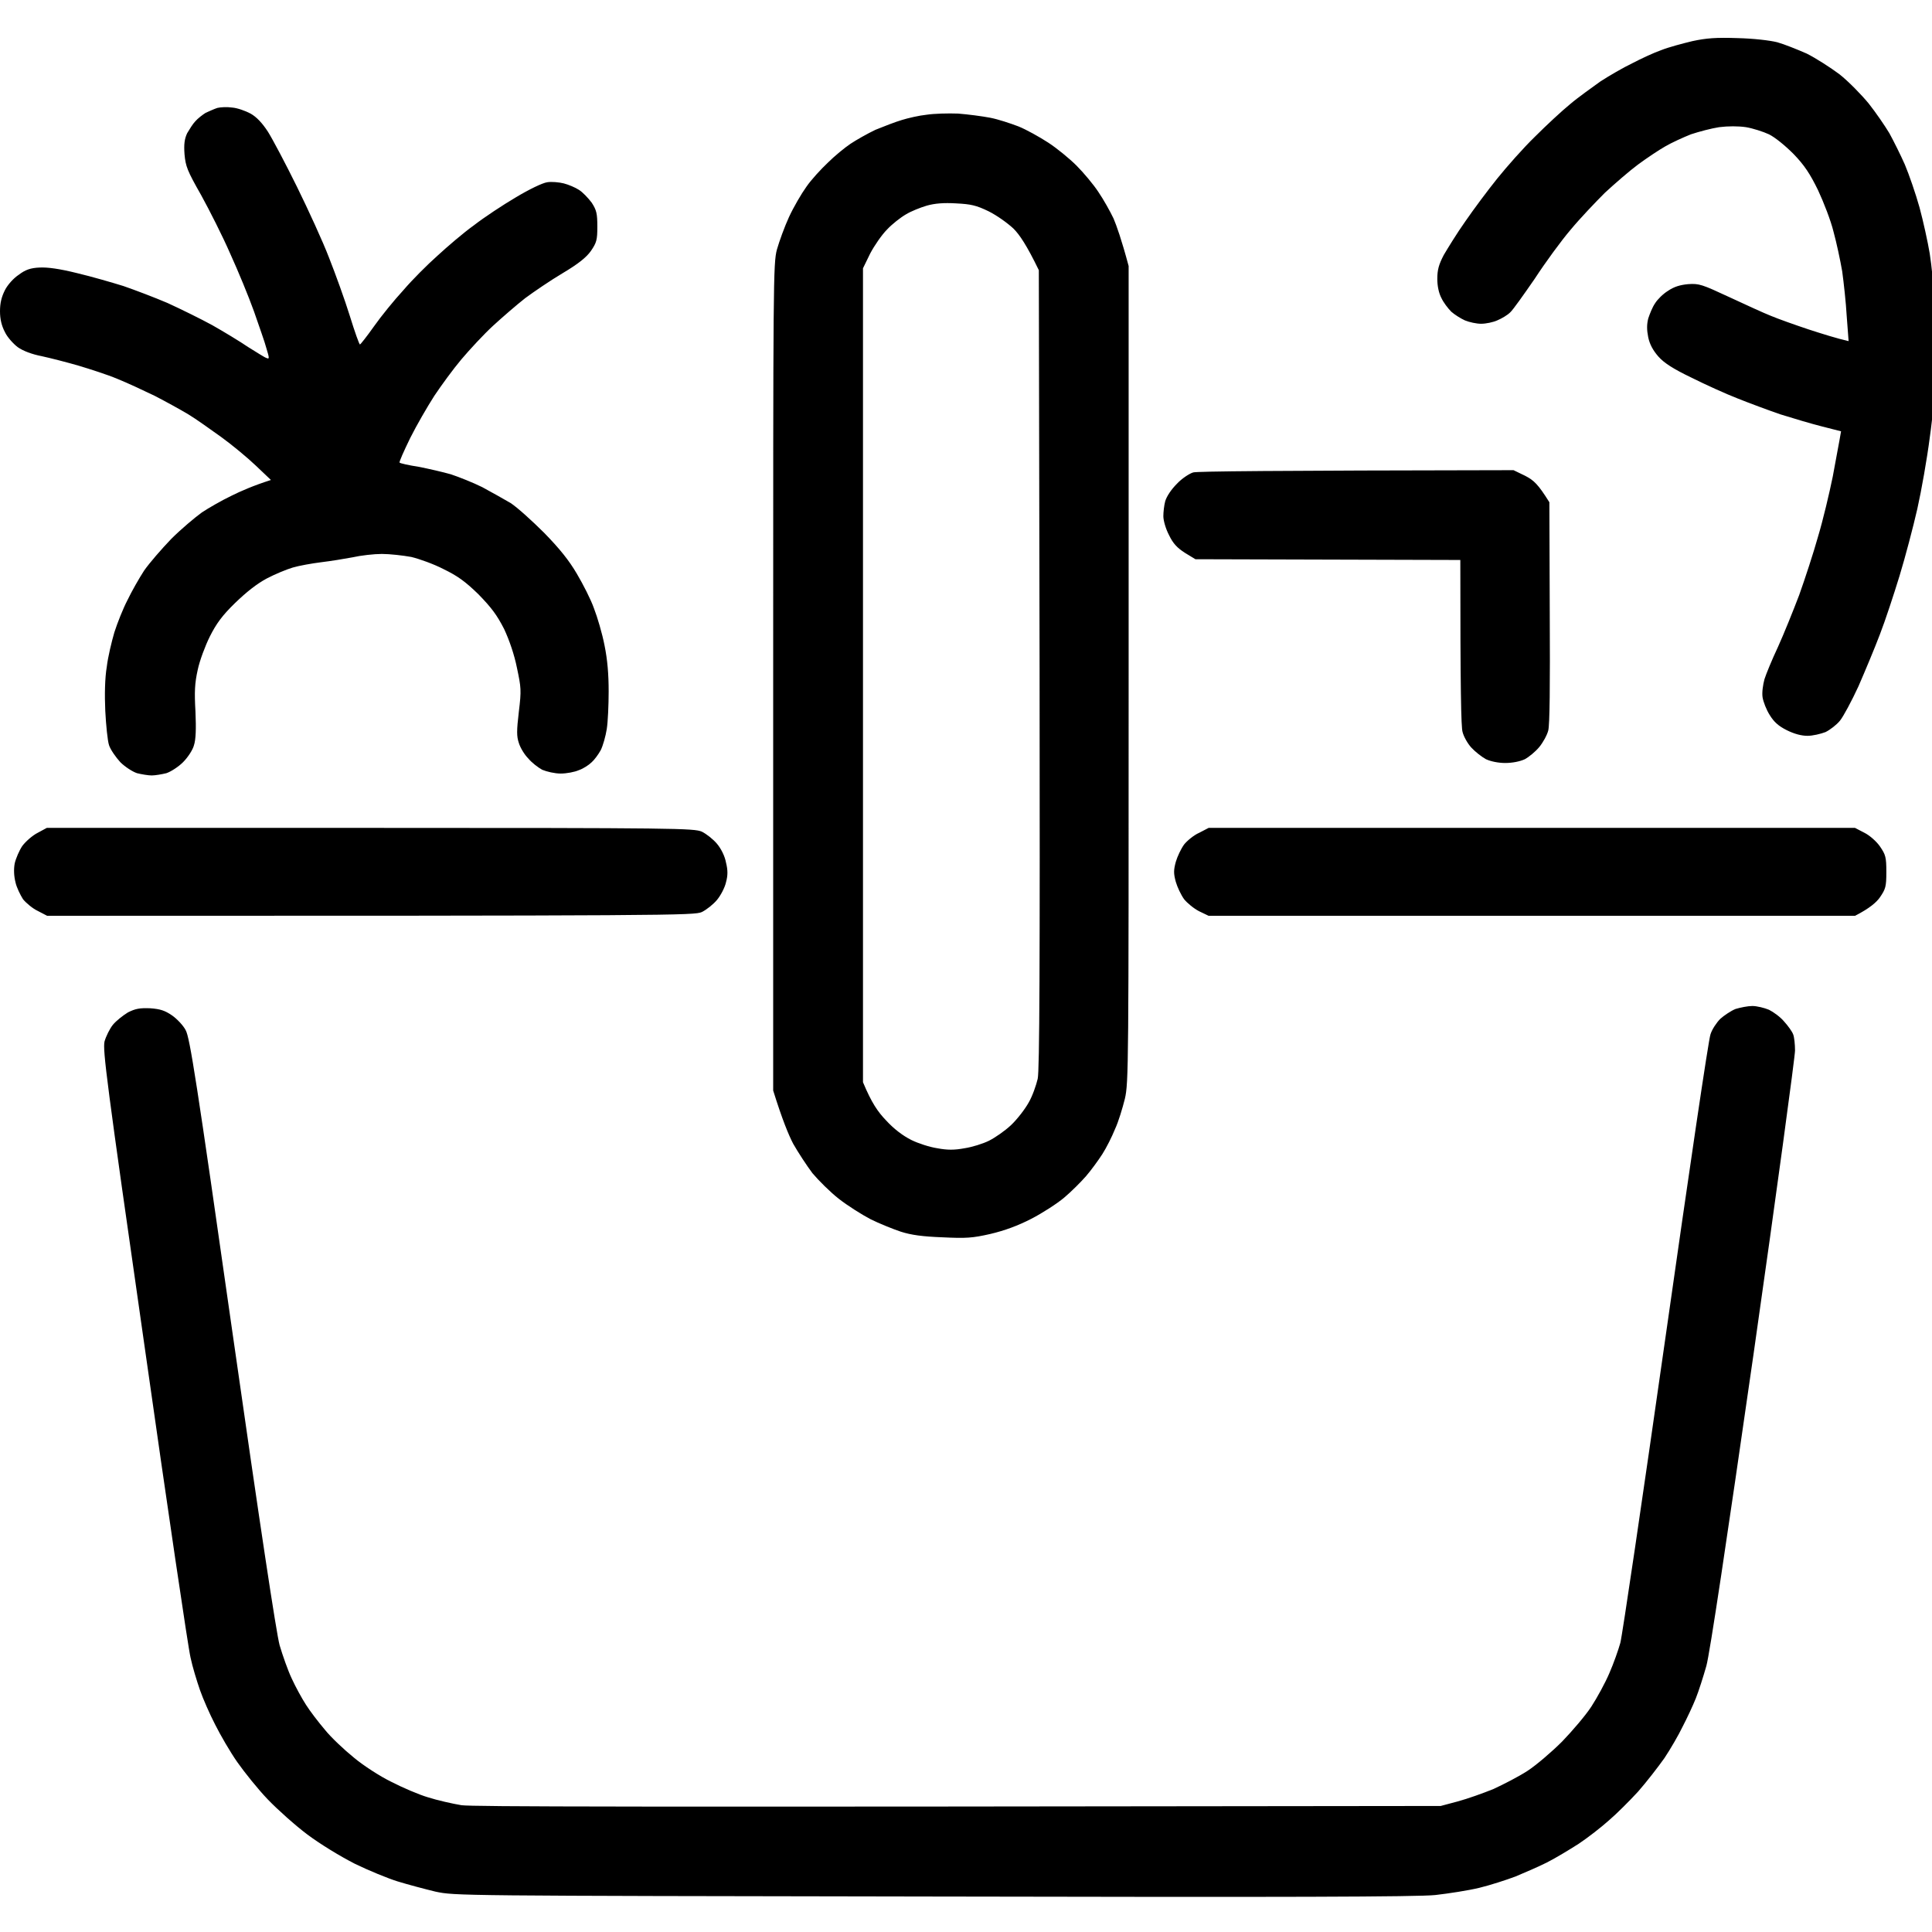
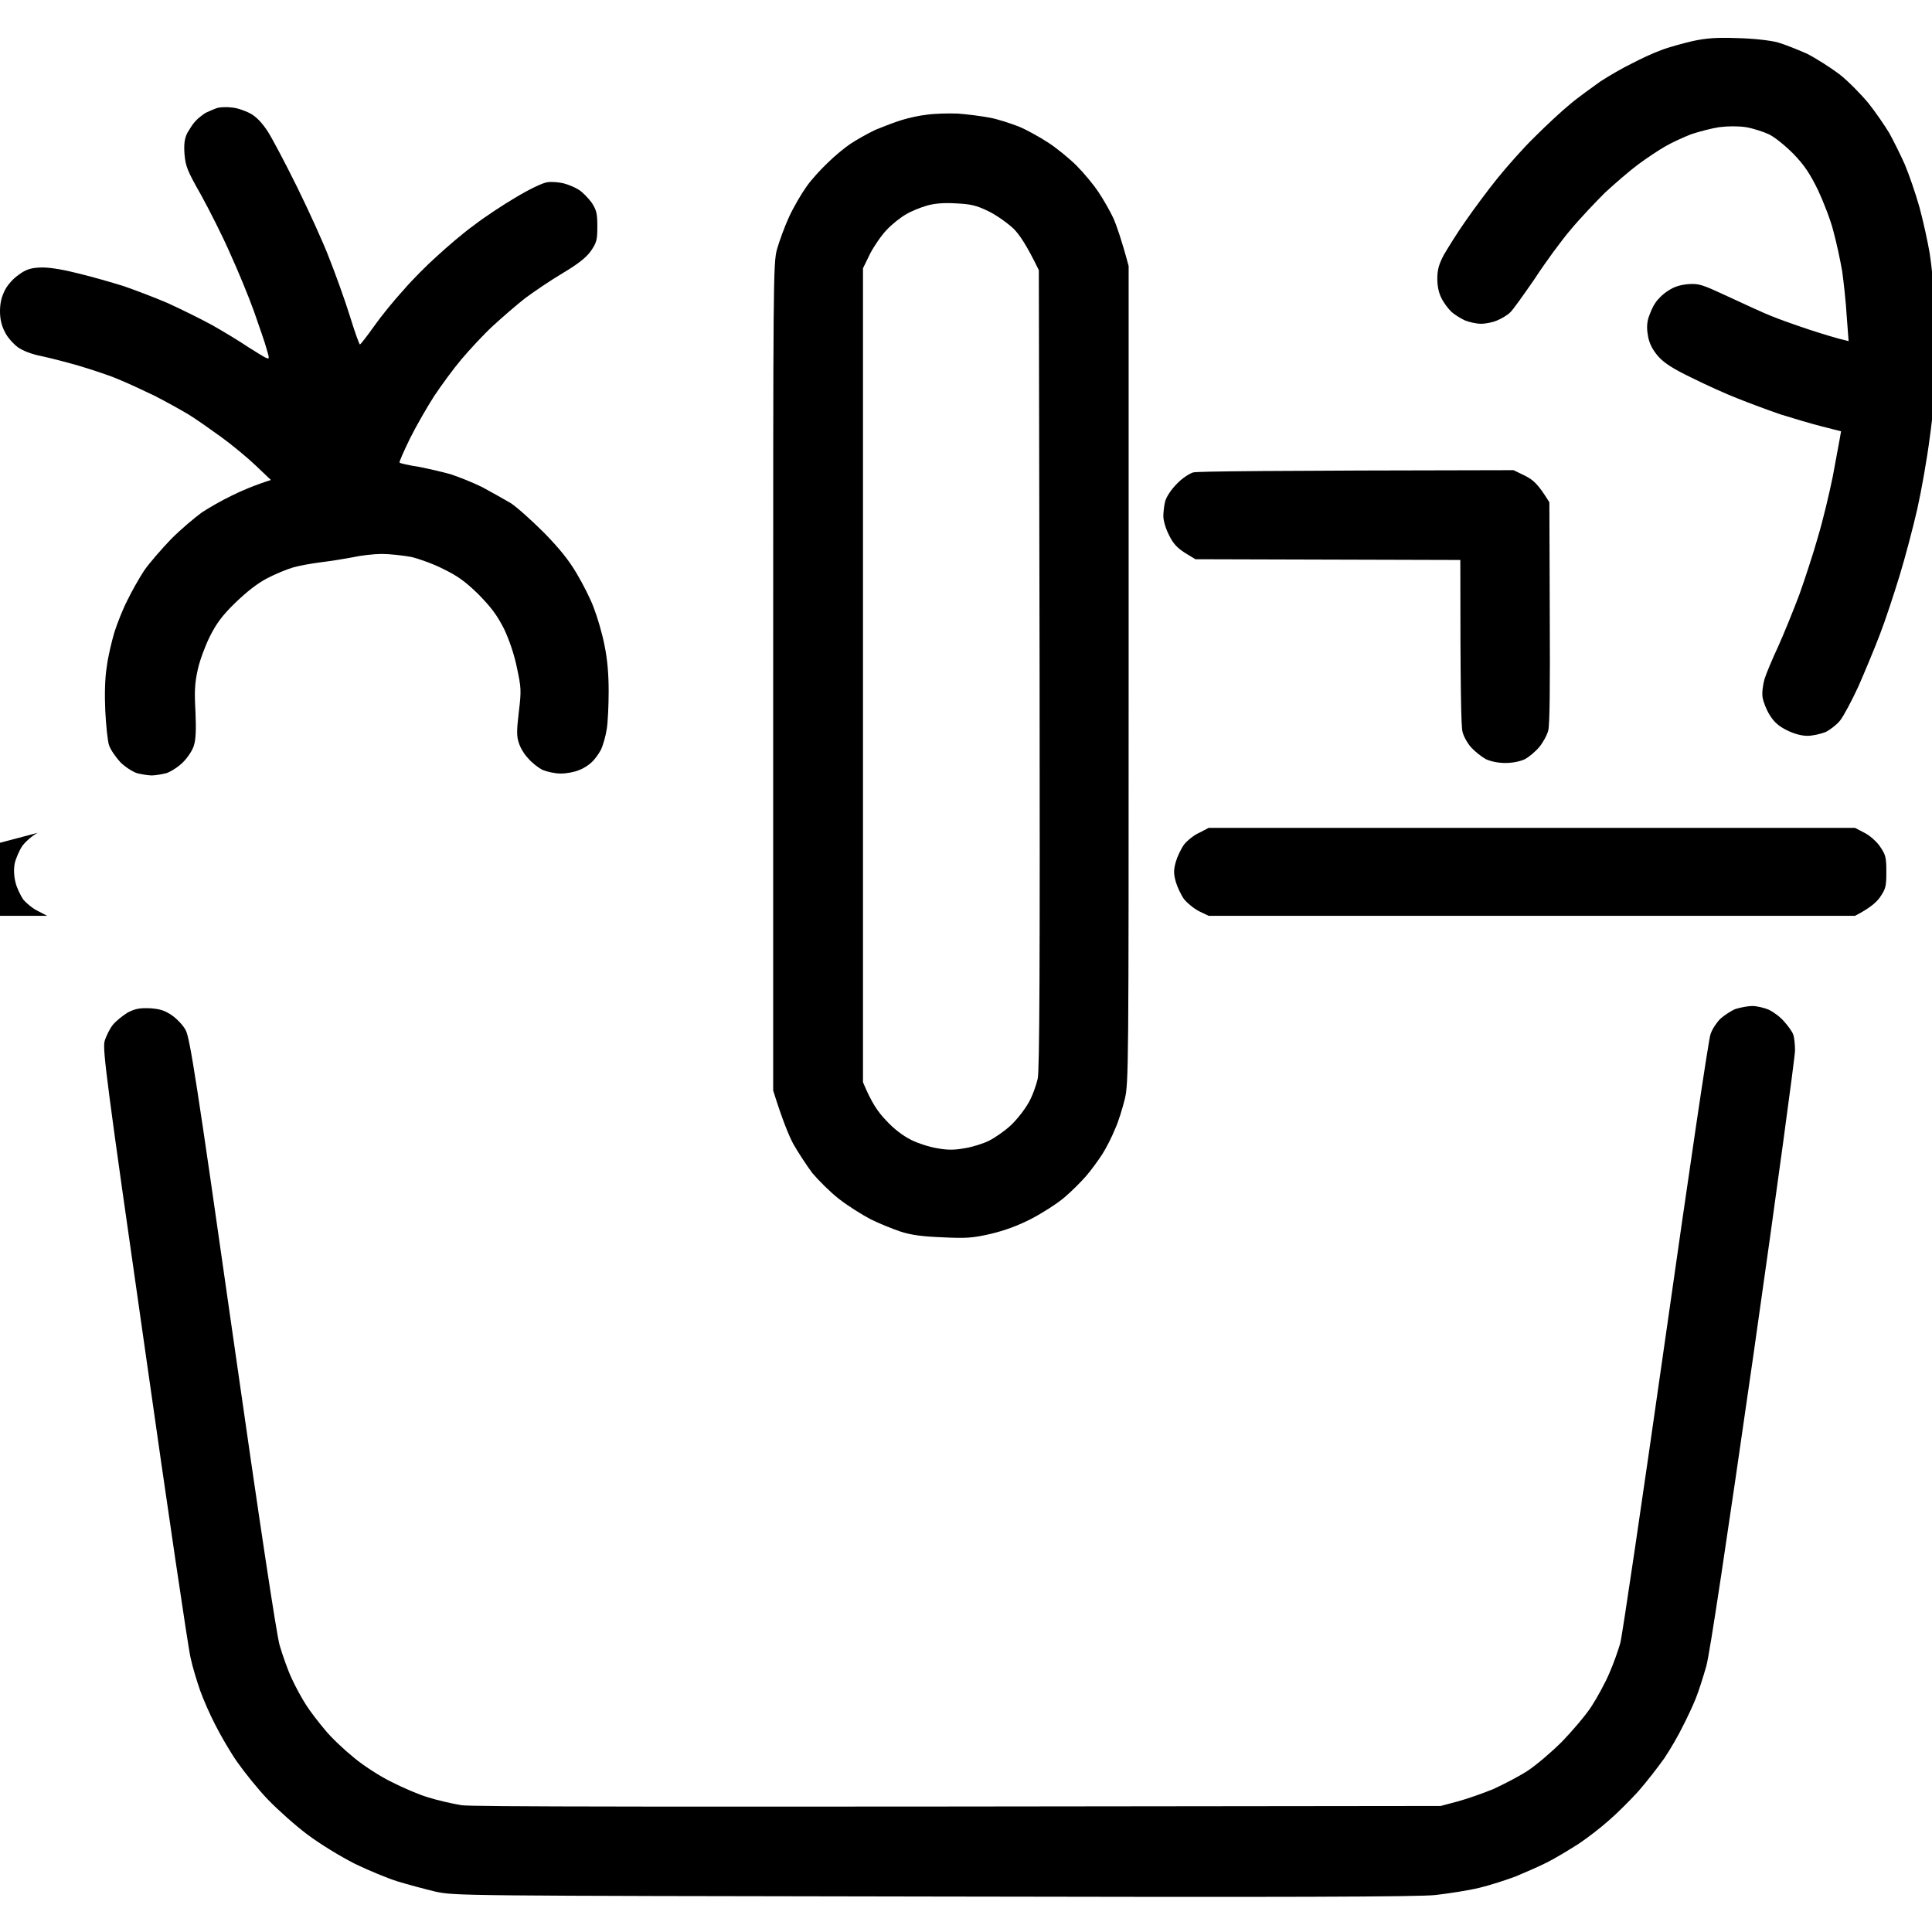
<svg xmlns="http://www.w3.org/2000/svg" version="1.2" viewBox="0 0 512 512" width="512" height="512">
  <style />
-   <path fill-rule="evenodd" d="m448.5 10.9c-2.5 0.6-6.3 1.6-8.3 2.4-2 0.7-5.4 2.3-7.7 3.5-2.3 1.1-6.1 3.3-8.4 4.8-2.2 1.6-5.9 4.2-8 6-2.1 1.7-6.3 5.6-9.3 8.6-3.1 3-7.5 8-10 11.1-2.5 3.1-6.3 8.2-8.5 11.4-2.2 3.1-4.7 7.2-5.7 8.9-1.3 2.5-1.7 3.9-1.7 6.3 0 1.9 0.4 3.8 1.1 5.1 0.5 1.1 1.7 2.7 2.6 3.6 0.9 0.8 2.5 1.8 3.6 2.3 1.2 0.5 3.1 0.9 4.3 0.9 1.3 0 3.2-0.4 4.3-0.9 1.2-0.5 2.7-1.4 3.4-2.1 0.7-0.6 3.6-4.7 6.5-8.9 2.8-4.3 7.1-10.2 9.6-13.1 2.4-2.9 6.5-7.2 9-9.7 2.6-2.4 6.5-5.8 8.8-7.5 2.3-1.7 5.6-3.9 7.2-4.8 1.7-1 4.8-2.4 6.8-3.2 2.1-0.7 5.5-1.6 7.5-1.9 2.4-0.3 5-0.3 7.1 0 1.8 0.3 4.6 1.2 6.1 1.9 1.6 0.8 4.2 2.9 6.5 5.2 2.9 3 4.4 5.3 6.5 9.6 1.5 3.2 3.4 8.1 4.1 11 0.8 2.9 1.8 7.6 2.3 10.5 0.4 2.9 1 8.3 1.2 11.9l0.5 6.6c-3.1-0.7-6.9-1.9-10.6-3.1-3.6-1.2-8.1-2.8-10-3.6-1.8-0.7-6.8-3-11.1-5-7.1-3.3-7.9-3.6-10.8-3.4-2.2 0.2-3.8 0.7-5.4 1.8-1.3 0.8-2.8 2.3-3.4 3.3-0.7 1-1.4 2.8-1.8 4-0.4 1.6-0.4 3 0 5 0.4 1.9 1.3 3.5 2.7 5.1 1.5 1.7 4 3.3 8.8 5.6 3.6 1.8 9.1 4.3 12.2 5.5 3 1.2 8.1 3.1 11.3 4.2 3.2 1 8.2 2.5 11 3.2l5.1 1.3c-0.5 3-1.4 7.5-2.2 12-0.9 4.4-2.6 11.6-3.9 15.9-1.2 4.3-3.5 11.3-5 15.5-1.6 4.2-4.1 10.4-5.6 13.7-1.6 3.4-3.2 7.3-3.6 8.6-0.4 1.5-0.7 3.5-0.5 4.8 0.2 1.2 1 3.3 1.9 4.7 1.1 1.8 2.3 2.9 4.5 4 2 1 3.9 1.5 5.5 1.5 1.4 0 3.5-0.5 4.8-1 1.2-0.6 2.9-1.9 3.8-3 0.9-1.1 3.1-5.2 4.9-9.1 1.7-3.9 4.3-10.1 5.7-13.8 1.4-3.6 3.7-10.6 5.2-15.5 1.5-4.9 3.6-12.9 4.7-17.7 1.1-4.9 2.6-13.4 3.3-18.9 0.8-5.5 1.5-13.7 1.7-18.3 0.2-4.6 0.1-12.1-0.3-16.6-0.3-4.6-0.9-10.8-1.4-13.9-0.5-3-1.7-8.5-2.7-12.2-1-3.6-2.8-8.8-3.9-11.4-1.1-2.5-3-6.3-4.1-8.3-1.2-2-3.6-5.5-5.5-7.9-1.9-2.3-5.3-5.8-7.7-7.7-2.4-1.8-6.3-4.3-8.7-5.5-2.5-1.1-6-2.5-7.8-3-2-0.5-6.3-1-10.5-1.1-5.7-0.2-8.3 0-12 0.8zm-390.9 17.7c-0.9 0.3-2.2 0.9-3.1 1.3-0.8 0.5-2.1 1.5-2.7 2.2-0.7 0.7-1.6 2.2-2.2 3.2-0.7 1.5-0.9 2.9-0.7 5.6 0.3 3.2 0.7 4.3 4.4 10.8 2.2 4 5.7 10.9 7.7 15.5 2.1 4.6 4.9 11.4 6.3 15.3 1.3 3.8 2.9 8.2 3.3 9.8 0.8 2.6 0.8 2.9 0.1 2.6-0.5-0.1-2.6-1.5-4.9-2.9-2.2-1.5-6.5-4.1-9.5-5.8-3.1-1.7-8.4-4.3-11.9-5.9-3.5-1.5-8.8-3.5-11.7-4.5-2.9-0.9-8.4-2.5-12.2-3.4-4.8-1.2-7.9-1.6-10-1.5-2.4 0.1-3.8 0.6-5.5 1.9-1.4 0.9-3 2.7-3.7 4.1-0.9 1.8-1.3 3.4-1.3 5.6 0 2 0.4 3.8 1.3 5.5 0.6 1.3 2.2 3.1 3.4 4 1.4 1 3.8 1.9 6.4 2.4 2.3 0.5 6.6 1.6 9.7 2.5 3 0.9 7.7 2.4 10.3 3.5 2.5 1 7 3.1 9.9 4.5 2.9 1.5 6.9 3.7 8.9 4.9 2 1.2 5.9 4 8.7 6 2.9 2.1 7 5.5 9.2 7.6l4 3.8c-4.7 1.5-8.1 3-10.5 4.2-2.5 1.2-6 3.2-7.8 4.4-1.8 1.3-5.5 4.4-8.1 7-2.6 2.7-5.8 6.4-7.2 8.4-1.3 2-3.3 5.5-4.4 7.8-1.2 2.3-2.7 6.1-3.5 8.6-0.7 2.4-1.7 6.5-2 9.1-0.5 2.9-0.6 7.4-0.4 11.7 0.2 3.8 0.6 7.9 1 9.1 0.4 1.2 1.8 3.2 3 4.5 1.2 1.2 3.2 2.5 4.4 2.9 1.2 0.3 3 0.6 3.9 0.6 0.9 0 2.7-0.3 3.9-0.6 1.2-0.4 3.2-1.7 4.4-2.9 1.3-1.3 2.6-3.3 2.9-4.5 0.5-1.5 0.6-4.3 0.4-8.9-0.3-5.3-0.2-7.5 0.6-11.1 0.5-2.4 2-6.4 3.2-8.8 1.7-3.4 3.3-5.6 6.7-8.9 3.1-3 5.8-5.1 8.4-6.5 2.1-1.1 5.2-2.4 6.9-2.9 1.7-0.5 5.1-1.1 7.5-1.4 2.5-0.3 6.2-0.9 8.3-1.3 2.2-0.5 5.7-0.9 7.8-0.9 2.1 0 5.6 0.4 7.8 0.8 2.1 0.5 6 1.9 8.5 3.2 3.7 1.8 5.7 3.2 9.3 6.7 3.5 3.6 4.9 5.5 6.8 9.2 1.4 3 2.7 6.8 3.4 10.3 1.1 5.2 1.2 5.9 0.5 11.6-0.6 5.1-0.6 6.5 0 8.3 0.4 1.3 1.5 3.1 2.5 4.1 0.9 1.1 2.6 2.4 3.7 3 1.2 0.5 3.3 1 4.9 1 1.5 0 3.7-0.4 4.8-0.9 1.2-0.4 2.7-1.4 3.4-2.1 0.7-0.6 1.8-2.1 2.4-3.2 0.6-1.2 1.3-3.7 1.6-5.6 0.3-1.9 0.5-6.4 0.5-10 0-4.4-0.3-8.3-1.1-12.2-0.6-3.1-1.9-7.5-2.8-9.8-0.8-2.3-2.9-6.4-4.5-9.1-2.1-3.6-4.6-6.7-8.7-10.9-3.2-3.2-7.2-6.8-8.9-7.9-1.7-1-5.1-2.9-7.5-4.2-2.4-1.2-6.2-2.7-8.3-3.4-2.1-0.6-6-1.5-8.6-2-2.6-0.4-4.8-0.9-5-1.1-0.2-0.1 1.1-3 2.8-6.5 1.7-3.4 4.6-8.4 6.4-11.2 1.8-2.7 5-7.1 7.2-9.7 2.2-2.6 5.9-6.6 8.4-8.9 2.4-2.2 6.2-5.5 8.5-7.3 2.3-1.7 6.7-4.7 9.9-6.6 4.2-2.5 6.3-4.2 7.5-5.9 1.5-2.2 1.7-2.9 1.7-6.4 0-3.5-0.2-4.4-1.5-6.4-0.9-1.2-2.4-2.8-3.4-3.4-0.9-0.6-2.8-1.4-4-1.7-1.2-0.3-3.2-0.5-4.4-0.3-1.3 0.2-4.8 1.9-8.3 4-3.4 2-8.4 5.3-11.1 7.4-2.8 2-7.1 5.7-9.7 8.1-2.6 2.3-6.7 6.4-9 9.1-2.4 2.6-5.9 6.9-7.8 9.6-1.9 2.7-3.6 4.8-3.7 4.8-0.2 0-1.4-3.4-2.7-7.6-1.3-4.2-3.8-11.1-5.5-15.4-1.6-4.2-5.5-12.7-8.5-18.8-3-6.1-6.5-12.7-7.7-14.6-1.5-2.3-3-3.9-4.6-4.8-1.3-0.7-3.5-1.5-4.9-1.6-1.3-0.2-3.1-0.1-3.9 0.1zm188 1.8c-2 0.2-5 0.9-6.6 1.4-1.7 0.5-4.8 1.7-7 2.6-2.1 1-5.1 2.7-6.6 3.7-1.5 1-4.3 3.3-6 5-1.8 1.7-4.4 4.5-5.7 6.4-1.3 1.8-3.4 5.4-4.6 8-1.2 2.6-2.6 6.5-3.2 8.6-1 3.7-1 8.4-1 113.4v109.5c2.4 7.7 4.1 11.8 5.3 14.1 1.3 2.3 3.6 5.8 5.1 7.8 1.6 1.9 4.7 5 7 6.8 2.3 1.8 6.1 4.2 8.4 5.4 2.2 1.1 5.9 2.6 8 3.3 2.8 0.9 5.8 1.3 11.1 1.5 6.2 0.3 7.9 0.2 12.7-0.9 3.8-0.9 7.3-2.2 10.8-4 2.9-1.5 6.8-4 8.7-5.6 1.9-1.6 4.5-4.2 5.8-5.7 1.3-1.5 3.2-4.1 4.3-5.8 1.1-1.7 2.6-4.7 3.4-6.7 0.9-1.9 2-5.6 2.6-8 1-4.3 1-8.4 1-112.5v-108.2c-1.9-7.1-3.2-10.7-4-12.6-0.9-1.9-2.7-5.1-4-7-1.3-2-4-5.2-5.8-7-1.9-1.9-5.2-4.6-7.5-6.1-2.3-1.5-5.9-3.5-7.9-4.3-2.1-0.8-5.4-1.9-7.5-2.3-2.1-0.4-5.9-0.9-8.5-1.1-2.6-0.1-6.3 0-8.3 0.3zm0 24.1c2.1-0.6 4.5-0.8 7.8-0.6 3.9 0.2 5.3 0.5 8.6 2.1 2.2 1.1 5 3.1 6.6 4.6 1.6 1.6 3.5 4.4 6.7 11l0.2 105.7c0.1 78.6 0 106.4-0.5 108.6-0.4 1.7-1.4 4.6-2.4 6.3-1 1.8-3.1 4.5-4.7 6-1.6 1.5-4.2 3.3-5.8 4.1-1.6 0.8-4.5 1.7-6.5 2-2.7 0.5-4.5 0.5-7.2 0-2-0.3-5.1-1.3-6.9-2.2-2.2-1.1-4.6-2.9-6.7-5.2-2.2-2.3-3.8-4.6-6.1-10.1v-215.7l1.9-3.9c1.1-2.1 3.1-5 4.5-6.4 1.3-1.4 3.6-3.2 5-4 1.3-0.8 3.8-1.8 5.5-2.3zm70.6 70.7c-1 0.3-3 1.6-4.3 3-1.5 1.5-2.7 3.3-3.1 4.6-0.3 1.1-0.5 2.9-0.5 4 0 1.1 0.6 3.3 1.5 5 1.1 2.3 2.2 3.4 4.2 4.7l2.8 1.7 70.2 0.2c0 34.4 0.2 44.4 0.6 45.6 0.3 1.2 1.3 3 2.3 4.1 1 1.1 2.8 2.5 3.9 3.1 1.3 0.6 3.3 1 5.1 1 1.9 0 3.9-0.4 5.2-1 1.1-0.6 2.8-2 3.8-3.2 1-1.2 2.1-3.2 2.4-4.4 0.4-1.5 0.5-11.8 0.4-31.3l-0.1-29.2c-3-4.8-4.1-5.8-6.4-7l-3.1-1.5c-64.6 0.1-83.9 0.3-84.9 0.6zm-306.2 95.5c-1.4 0.7-3.2 2.3-4.1 3.5-0.8 1.2-1.7 3.3-2 4.6-0.3 1.6-0.2 3.4 0.2 5 0.3 1.4 1.3 3.4 2 4.5 0.8 1 2.6 2.5 3.9 3.1l2.5 1.3c166.9 0 171.4-0.1 173.5-1 1.2-0.6 3-2 4-3.2 1-1.2 2.1-3.3 2.4-4.7 0.5-1.8 0.5-3.2 0-5.2-0.3-1.7-1.3-3.7-2.4-5-1-1.2-2.8-2.6-4-3.2-2.1-0.9-6.6-1-87.9-1h-85.7zm307.8 0c-1.4 0.6-3.2 2.1-4 3.1-0.8 1.1-1.8 3.2-2.2 4.6-0.6 2.2-0.6 3.1 0 5.3 0.4 1.4 1.4 3.5 2.2 4.6 0.8 1 2.6 2.5 4 3.2l2.5 1.2h171.3c3.9-2 5.7-3.6 6.6-4.9 1.5-2.2 1.7-2.8 1.7-6.7 0-4-0.2-4.6-1.7-6.8-0.9-1.3-2.7-2.9-4.1-3.6l-2.5-1.3h-171.3zm142.1 46.7c-1.2 0.5-3 1.7-4 2.6-1 1-2.2 2.8-2.6 4.1-0.5 1.2-5.8 37.2-11.9 80.1-6.1 42.8-11.5 79.4-12 81.2-0.5 1.8-1.8 5.5-2.9 8-1.1 2.6-3.3 6.6-4.8 8.9-1.5 2.3-5 6.4-7.7 9.2-2.8 2.8-6.9 6.3-9.2 7.8-2.3 1.5-6.4 3.6-9 4.8-2.7 1.1-6.9 2.6-9.5 3.3l-4.5 1.2c-220.8 0.3-256.3 0.2-259.5-0.2-2.4-0.4-6.4-1.3-8.9-2.1-2.4-0.7-6.8-2.6-9.7-4.1-2.9-1.4-7.4-4.3-9.9-6.4-2.6-2.1-6.1-5.4-7.7-7.4-1.7-2-4-5-5-6.6-1.1-1.7-2.8-4.8-3.8-7-1-2.1-2.4-6.1-3.2-8.8-0.9-3.4-5.1-31.1-12.5-82.9-9.5-66.7-11.3-78.2-12.4-80.1-0.6-1.2-2.3-3-3.6-3.9-1.9-1.3-3.1-1.7-5.8-1.9-2.8-0.1-3.9 0.1-5.9 1.1-1.3 0.8-3.1 2.2-4 3.3-0.8 1-1.8 3-2.2 4.4-0.5 2.3 0.5 10.3 10.6 80.7 6.1 43 11.6 80.2 12.2 82.6 0.5 2.4 1.7 6.3 2.5 8.6 0.8 2.3 2.6 6.4 4 9.1 1.4 2.8 4 7.3 5.9 10 1.9 2.7 5.5 7.2 8.1 9.9 2.6 2.7 7.3 6.9 10.5 9.3 3.5 2.6 8.6 5.7 12.5 7.7 3.7 1.8 8.8 3.9 11.4 4.7 2.6 0.8 7.1 2 10 2.7 5.2 1.1 5.2 1.1 131.9 1.3 93.7 0.2 128.4 0.1 133.1-0.4 3.5-0.4 8.7-1.2 11.6-1.9 2.9-0.7 7.2-2.1 9.6-3 2.4-1 6.1-2.6 8.3-3.7 2.2-1.1 6-3.4 8.5-5 2.4-1.6 6-4.4 8-6.2 2-1.7 5.5-5.2 7.7-7.6 2.2-2.5 5.3-6.5 7-8.9 1.6-2.4 3.8-6.2 4.8-8.3 1.1-2.1 2.7-5.5 3.5-7.5 0.8-2 2-5.8 2.8-8.6 0.9-3.2 5.4-33.2 12.5-82.6 6.1-42.7 11-78.9 11-80.5 0-1.6-0.2-3.6-0.5-4.3-0.3-0.8-1.4-2.3-2.4-3.4-1-1.2-2.8-2.5-4-3.1-1.2-0.5-3.2-1-4.4-1-1.2 0-3.2 0.4-4.5 0.8z" />
+   <path fill-rule="evenodd" d="m448.5 10.9c-2.5 0.6-6.3 1.6-8.3 2.4-2 0.7-5.4 2.3-7.7 3.5-2.3 1.1-6.1 3.3-8.4 4.8-2.2 1.6-5.9 4.2-8 6-2.1 1.7-6.3 5.6-9.3 8.6-3.1 3-7.5 8-10 11.1-2.5 3.1-6.3 8.2-8.5 11.4-2.2 3.1-4.7 7.2-5.7 8.9-1.3 2.5-1.7 3.9-1.7 6.3 0 1.9 0.4 3.8 1.1 5.1 0.5 1.1 1.7 2.7 2.6 3.6 0.9 0.8 2.5 1.8 3.6 2.3 1.2 0.5 3.1 0.9 4.3 0.9 1.3 0 3.2-0.4 4.3-0.9 1.2-0.5 2.7-1.4 3.4-2.1 0.7-0.6 3.6-4.7 6.5-8.9 2.8-4.3 7.1-10.2 9.6-13.1 2.4-2.9 6.5-7.2 9-9.7 2.6-2.4 6.5-5.8 8.8-7.5 2.3-1.7 5.6-3.9 7.2-4.8 1.7-1 4.8-2.4 6.8-3.2 2.1-0.7 5.5-1.6 7.5-1.9 2.4-0.3 5-0.3 7.1 0 1.8 0.3 4.6 1.2 6.1 1.9 1.6 0.8 4.2 2.9 6.5 5.2 2.9 3 4.4 5.3 6.5 9.6 1.5 3.2 3.4 8.1 4.1 11 0.8 2.9 1.8 7.6 2.3 10.5 0.4 2.9 1 8.3 1.2 11.9l0.5 6.6c-3.1-0.7-6.9-1.9-10.6-3.1-3.6-1.2-8.1-2.8-10-3.6-1.8-0.7-6.8-3-11.1-5-7.1-3.3-7.9-3.6-10.8-3.4-2.2 0.2-3.8 0.7-5.4 1.8-1.3 0.8-2.8 2.3-3.4 3.3-0.7 1-1.4 2.8-1.8 4-0.4 1.6-0.4 3 0 5 0.4 1.9 1.3 3.5 2.7 5.1 1.5 1.7 4 3.3 8.8 5.6 3.6 1.8 9.1 4.3 12.2 5.5 3 1.2 8.1 3.1 11.3 4.2 3.2 1 8.2 2.5 11 3.2l5.1 1.3c-0.5 3-1.4 7.5-2.2 12-0.9 4.4-2.6 11.6-3.9 15.9-1.2 4.3-3.5 11.3-5 15.5-1.6 4.2-4.1 10.4-5.6 13.7-1.6 3.4-3.2 7.3-3.6 8.6-0.4 1.5-0.7 3.5-0.5 4.8 0.2 1.2 1 3.3 1.9 4.7 1.1 1.8 2.3 2.9 4.5 4 2 1 3.9 1.5 5.5 1.5 1.4 0 3.5-0.5 4.8-1 1.2-0.6 2.9-1.9 3.8-3 0.9-1.1 3.1-5.2 4.9-9.1 1.7-3.9 4.3-10.1 5.7-13.8 1.4-3.6 3.7-10.6 5.2-15.5 1.5-4.9 3.6-12.9 4.7-17.7 1.1-4.9 2.6-13.4 3.3-18.9 0.8-5.5 1.5-13.7 1.7-18.3 0.2-4.6 0.1-12.1-0.3-16.6-0.3-4.6-0.9-10.8-1.4-13.9-0.5-3-1.7-8.5-2.7-12.2-1-3.6-2.8-8.8-3.9-11.4-1.1-2.5-3-6.3-4.1-8.3-1.2-2-3.6-5.5-5.5-7.9-1.9-2.3-5.3-5.8-7.7-7.7-2.4-1.8-6.3-4.3-8.7-5.5-2.5-1.1-6-2.5-7.8-3-2-0.5-6.3-1-10.5-1.1-5.7-0.2-8.3 0-12 0.8zm-390.9 17.7c-0.9 0.3-2.2 0.9-3.1 1.3-0.8 0.5-2.1 1.5-2.7 2.2-0.7 0.7-1.6 2.2-2.2 3.2-0.7 1.5-0.9 2.9-0.7 5.6 0.3 3.2 0.7 4.3 4.4 10.8 2.2 4 5.7 10.9 7.7 15.5 2.1 4.6 4.9 11.4 6.3 15.3 1.3 3.8 2.9 8.2 3.3 9.8 0.8 2.6 0.8 2.9 0.1 2.6-0.5-0.1-2.6-1.5-4.9-2.9-2.2-1.5-6.5-4.1-9.5-5.8-3.1-1.7-8.4-4.3-11.9-5.9-3.5-1.5-8.8-3.5-11.7-4.5-2.9-0.9-8.4-2.5-12.2-3.4-4.8-1.2-7.9-1.6-10-1.5-2.4 0.1-3.8 0.6-5.5 1.9-1.4 0.9-3 2.7-3.7 4.1-0.9 1.8-1.3 3.4-1.3 5.6 0 2 0.4 3.8 1.3 5.5 0.6 1.3 2.2 3.1 3.4 4 1.4 1 3.8 1.9 6.4 2.4 2.3 0.5 6.6 1.6 9.7 2.5 3 0.9 7.7 2.4 10.3 3.5 2.5 1 7 3.1 9.9 4.5 2.9 1.5 6.9 3.7 8.9 4.9 2 1.2 5.9 4 8.7 6 2.9 2.1 7 5.5 9.2 7.6l4 3.8c-4.7 1.5-8.1 3-10.5 4.2-2.5 1.2-6 3.2-7.8 4.4-1.8 1.3-5.5 4.4-8.1 7-2.6 2.7-5.8 6.4-7.2 8.4-1.3 2-3.3 5.5-4.4 7.8-1.2 2.3-2.7 6.1-3.5 8.6-0.7 2.4-1.7 6.5-2 9.1-0.5 2.9-0.6 7.4-0.4 11.7 0.2 3.8 0.6 7.9 1 9.1 0.4 1.2 1.8 3.2 3 4.5 1.2 1.2 3.2 2.5 4.4 2.9 1.2 0.3 3 0.6 3.9 0.6 0.9 0 2.7-0.3 3.9-0.6 1.2-0.4 3.2-1.7 4.4-2.9 1.3-1.3 2.6-3.3 2.9-4.5 0.5-1.5 0.6-4.3 0.4-8.9-0.3-5.3-0.2-7.5 0.6-11.1 0.5-2.4 2-6.4 3.2-8.8 1.7-3.4 3.3-5.6 6.7-8.9 3.1-3 5.8-5.1 8.4-6.5 2.1-1.1 5.2-2.4 6.9-2.9 1.7-0.5 5.1-1.1 7.5-1.4 2.5-0.3 6.2-0.9 8.3-1.3 2.2-0.5 5.7-0.9 7.8-0.9 2.1 0 5.6 0.4 7.8 0.8 2.1 0.5 6 1.9 8.5 3.2 3.7 1.8 5.7 3.2 9.3 6.7 3.5 3.6 4.9 5.5 6.8 9.2 1.4 3 2.7 6.8 3.4 10.3 1.1 5.2 1.2 5.9 0.5 11.6-0.6 5.1-0.6 6.5 0 8.3 0.4 1.3 1.5 3.1 2.5 4.1 0.9 1.1 2.6 2.4 3.7 3 1.2 0.5 3.3 1 4.9 1 1.5 0 3.7-0.4 4.8-0.9 1.2-0.4 2.7-1.4 3.4-2.1 0.7-0.6 1.8-2.1 2.4-3.2 0.6-1.2 1.3-3.7 1.6-5.6 0.3-1.9 0.5-6.4 0.5-10 0-4.4-0.3-8.3-1.1-12.2-0.6-3.1-1.9-7.5-2.8-9.8-0.8-2.3-2.9-6.4-4.5-9.1-2.1-3.6-4.6-6.7-8.7-10.9-3.2-3.2-7.2-6.8-8.9-7.9-1.7-1-5.1-2.9-7.5-4.2-2.4-1.2-6.2-2.7-8.3-3.4-2.1-0.6-6-1.5-8.6-2-2.6-0.4-4.8-0.9-5-1.1-0.2-0.1 1.1-3 2.8-6.5 1.7-3.4 4.6-8.4 6.4-11.2 1.8-2.7 5-7.1 7.2-9.7 2.2-2.6 5.9-6.6 8.4-8.9 2.4-2.2 6.2-5.5 8.5-7.3 2.3-1.7 6.7-4.7 9.9-6.6 4.2-2.5 6.3-4.2 7.5-5.9 1.5-2.2 1.7-2.9 1.7-6.4 0-3.5-0.2-4.4-1.5-6.4-0.9-1.2-2.4-2.8-3.4-3.4-0.9-0.6-2.8-1.4-4-1.7-1.2-0.3-3.2-0.5-4.4-0.3-1.3 0.2-4.8 1.9-8.3 4-3.4 2-8.4 5.3-11.1 7.4-2.8 2-7.1 5.7-9.7 8.1-2.6 2.3-6.7 6.4-9 9.1-2.4 2.6-5.9 6.9-7.8 9.6-1.9 2.7-3.6 4.8-3.7 4.8-0.2 0-1.4-3.4-2.7-7.6-1.3-4.2-3.8-11.1-5.5-15.4-1.6-4.2-5.5-12.7-8.5-18.8-3-6.1-6.5-12.7-7.7-14.6-1.5-2.3-3-3.9-4.6-4.8-1.3-0.7-3.5-1.5-4.9-1.6-1.3-0.2-3.1-0.1-3.9 0.1zm188 1.8c-2 0.2-5 0.9-6.6 1.4-1.7 0.5-4.8 1.7-7 2.6-2.1 1-5.1 2.7-6.6 3.7-1.5 1-4.3 3.3-6 5-1.8 1.7-4.4 4.5-5.7 6.4-1.3 1.8-3.4 5.4-4.6 8-1.2 2.6-2.6 6.5-3.2 8.6-1 3.7-1 8.4-1 113.4v109.5c2.4 7.7 4.1 11.8 5.3 14.1 1.3 2.3 3.6 5.8 5.1 7.8 1.6 1.9 4.7 5 7 6.8 2.3 1.8 6.1 4.2 8.4 5.4 2.2 1.1 5.9 2.6 8 3.3 2.8 0.9 5.8 1.3 11.1 1.5 6.2 0.3 7.9 0.2 12.7-0.9 3.8-0.9 7.3-2.2 10.8-4 2.9-1.5 6.8-4 8.7-5.6 1.9-1.6 4.5-4.2 5.8-5.7 1.3-1.5 3.2-4.1 4.3-5.8 1.1-1.7 2.6-4.7 3.4-6.7 0.9-1.9 2-5.6 2.6-8 1-4.3 1-8.4 1-112.5v-108.2c-1.9-7.1-3.2-10.7-4-12.6-0.9-1.9-2.7-5.1-4-7-1.3-2-4-5.2-5.8-7-1.9-1.9-5.2-4.6-7.5-6.1-2.3-1.5-5.9-3.5-7.9-4.3-2.1-0.8-5.4-1.9-7.5-2.3-2.1-0.4-5.9-0.9-8.5-1.1-2.6-0.1-6.3 0-8.3 0.3zm0 24.1c2.1-0.6 4.5-0.8 7.8-0.6 3.9 0.2 5.3 0.5 8.6 2.1 2.2 1.1 5 3.1 6.6 4.6 1.6 1.6 3.5 4.4 6.7 11l0.2 105.7c0.1 78.6 0 106.4-0.5 108.6-0.4 1.7-1.4 4.6-2.4 6.3-1 1.8-3.1 4.5-4.7 6-1.6 1.5-4.2 3.3-5.8 4.1-1.6 0.8-4.5 1.7-6.5 2-2.7 0.5-4.5 0.5-7.2 0-2-0.3-5.1-1.3-6.9-2.2-2.2-1.1-4.6-2.9-6.7-5.2-2.2-2.3-3.8-4.6-6.1-10.1v-215.7l1.9-3.9c1.1-2.1 3.1-5 4.5-6.4 1.3-1.4 3.6-3.2 5-4 1.3-0.8 3.8-1.8 5.5-2.3zm70.6 70.7c-1 0.3-3 1.6-4.3 3-1.5 1.5-2.7 3.3-3.1 4.6-0.3 1.1-0.5 2.9-0.5 4 0 1.1 0.6 3.3 1.5 5 1.1 2.3 2.2 3.4 4.2 4.7l2.8 1.7 70.2 0.2c0 34.4 0.2 44.4 0.6 45.6 0.3 1.2 1.3 3 2.3 4.1 1 1.1 2.8 2.5 3.9 3.1 1.3 0.6 3.3 1 5.1 1 1.9 0 3.9-0.4 5.2-1 1.1-0.6 2.8-2 3.8-3.2 1-1.2 2.1-3.2 2.4-4.4 0.4-1.5 0.5-11.8 0.4-31.3l-0.1-29.2c-3-4.8-4.1-5.8-6.4-7l-3.1-1.5c-64.6 0.1-83.9 0.3-84.9 0.6zm-306.2 95.5c-1.4 0.7-3.2 2.3-4.1 3.5-0.8 1.2-1.7 3.3-2 4.6-0.3 1.6-0.2 3.4 0.2 5 0.3 1.4 1.3 3.4 2 4.5 0.8 1 2.6 2.5 3.9 3.1l2.5 1.3h-85.7zm307.8 0c-1.4 0.6-3.2 2.1-4 3.1-0.8 1.1-1.8 3.2-2.2 4.6-0.6 2.2-0.6 3.1 0 5.3 0.4 1.4 1.4 3.5 2.2 4.6 0.8 1 2.6 2.5 4 3.2l2.5 1.2h171.3c3.9-2 5.7-3.6 6.6-4.9 1.5-2.2 1.7-2.8 1.7-6.7 0-4-0.2-4.6-1.7-6.8-0.9-1.3-2.7-2.9-4.1-3.6l-2.5-1.3h-171.3zm142.1 46.7c-1.2 0.5-3 1.7-4 2.6-1 1-2.2 2.8-2.6 4.1-0.5 1.2-5.8 37.2-11.9 80.1-6.1 42.8-11.5 79.4-12 81.2-0.5 1.8-1.8 5.5-2.9 8-1.1 2.6-3.3 6.6-4.8 8.9-1.5 2.3-5 6.4-7.7 9.2-2.8 2.8-6.9 6.3-9.2 7.8-2.3 1.5-6.4 3.6-9 4.8-2.7 1.1-6.9 2.6-9.5 3.3l-4.5 1.2c-220.8 0.3-256.3 0.2-259.5-0.2-2.4-0.4-6.4-1.3-8.9-2.1-2.4-0.7-6.8-2.6-9.7-4.1-2.9-1.4-7.4-4.3-9.9-6.4-2.6-2.1-6.1-5.4-7.7-7.4-1.7-2-4-5-5-6.6-1.1-1.7-2.8-4.8-3.8-7-1-2.1-2.4-6.1-3.2-8.8-0.9-3.4-5.1-31.1-12.5-82.9-9.5-66.7-11.3-78.2-12.4-80.1-0.6-1.2-2.3-3-3.6-3.9-1.9-1.3-3.1-1.7-5.8-1.9-2.8-0.1-3.9 0.1-5.9 1.1-1.3 0.8-3.1 2.2-4 3.3-0.8 1-1.8 3-2.2 4.4-0.5 2.3 0.5 10.3 10.6 80.7 6.1 43 11.6 80.2 12.2 82.6 0.5 2.4 1.7 6.3 2.5 8.6 0.8 2.3 2.6 6.4 4 9.1 1.4 2.8 4 7.3 5.9 10 1.9 2.7 5.5 7.2 8.1 9.9 2.6 2.7 7.3 6.9 10.5 9.3 3.5 2.6 8.6 5.7 12.5 7.7 3.7 1.8 8.8 3.9 11.4 4.7 2.6 0.8 7.1 2 10 2.7 5.2 1.1 5.2 1.1 131.9 1.3 93.7 0.2 128.4 0.1 133.1-0.4 3.5-0.4 8.7-1.2 11.6-1.9 2.9-0.7 7.2-2.1 9.6-3 2.4-1 6.1-2.6 8.3-3.7 2.2-1.1 6-3.4 8.5-5 2.4-1.6 6-4.4 8-6.2 2-1.7 5.5-5.2 7.7-7.6 2.2-2.5 5.3-6.5 7-8.9 1.6-2.4 3.8-6.2 4.8-8.3 1.1-2.1 2.7-5.5 3.5-7.5 0.8-2 2-5.8 2.8-8.6 0.9-3.2 5.4-33.2 12.5-82.6 6.1-42.7 11-78.9 11-80.5 0-1.6-0.2-3.6-0.5-4.3-0.3-0.8-1.4-2.3-2.4-3.4-1-1.2-2.8-2.5-4-3.1-1.2-0.5-3.2-1-4.4-1-1.2 0-3.2 0.4-4.5 0.8z" />
</svg>